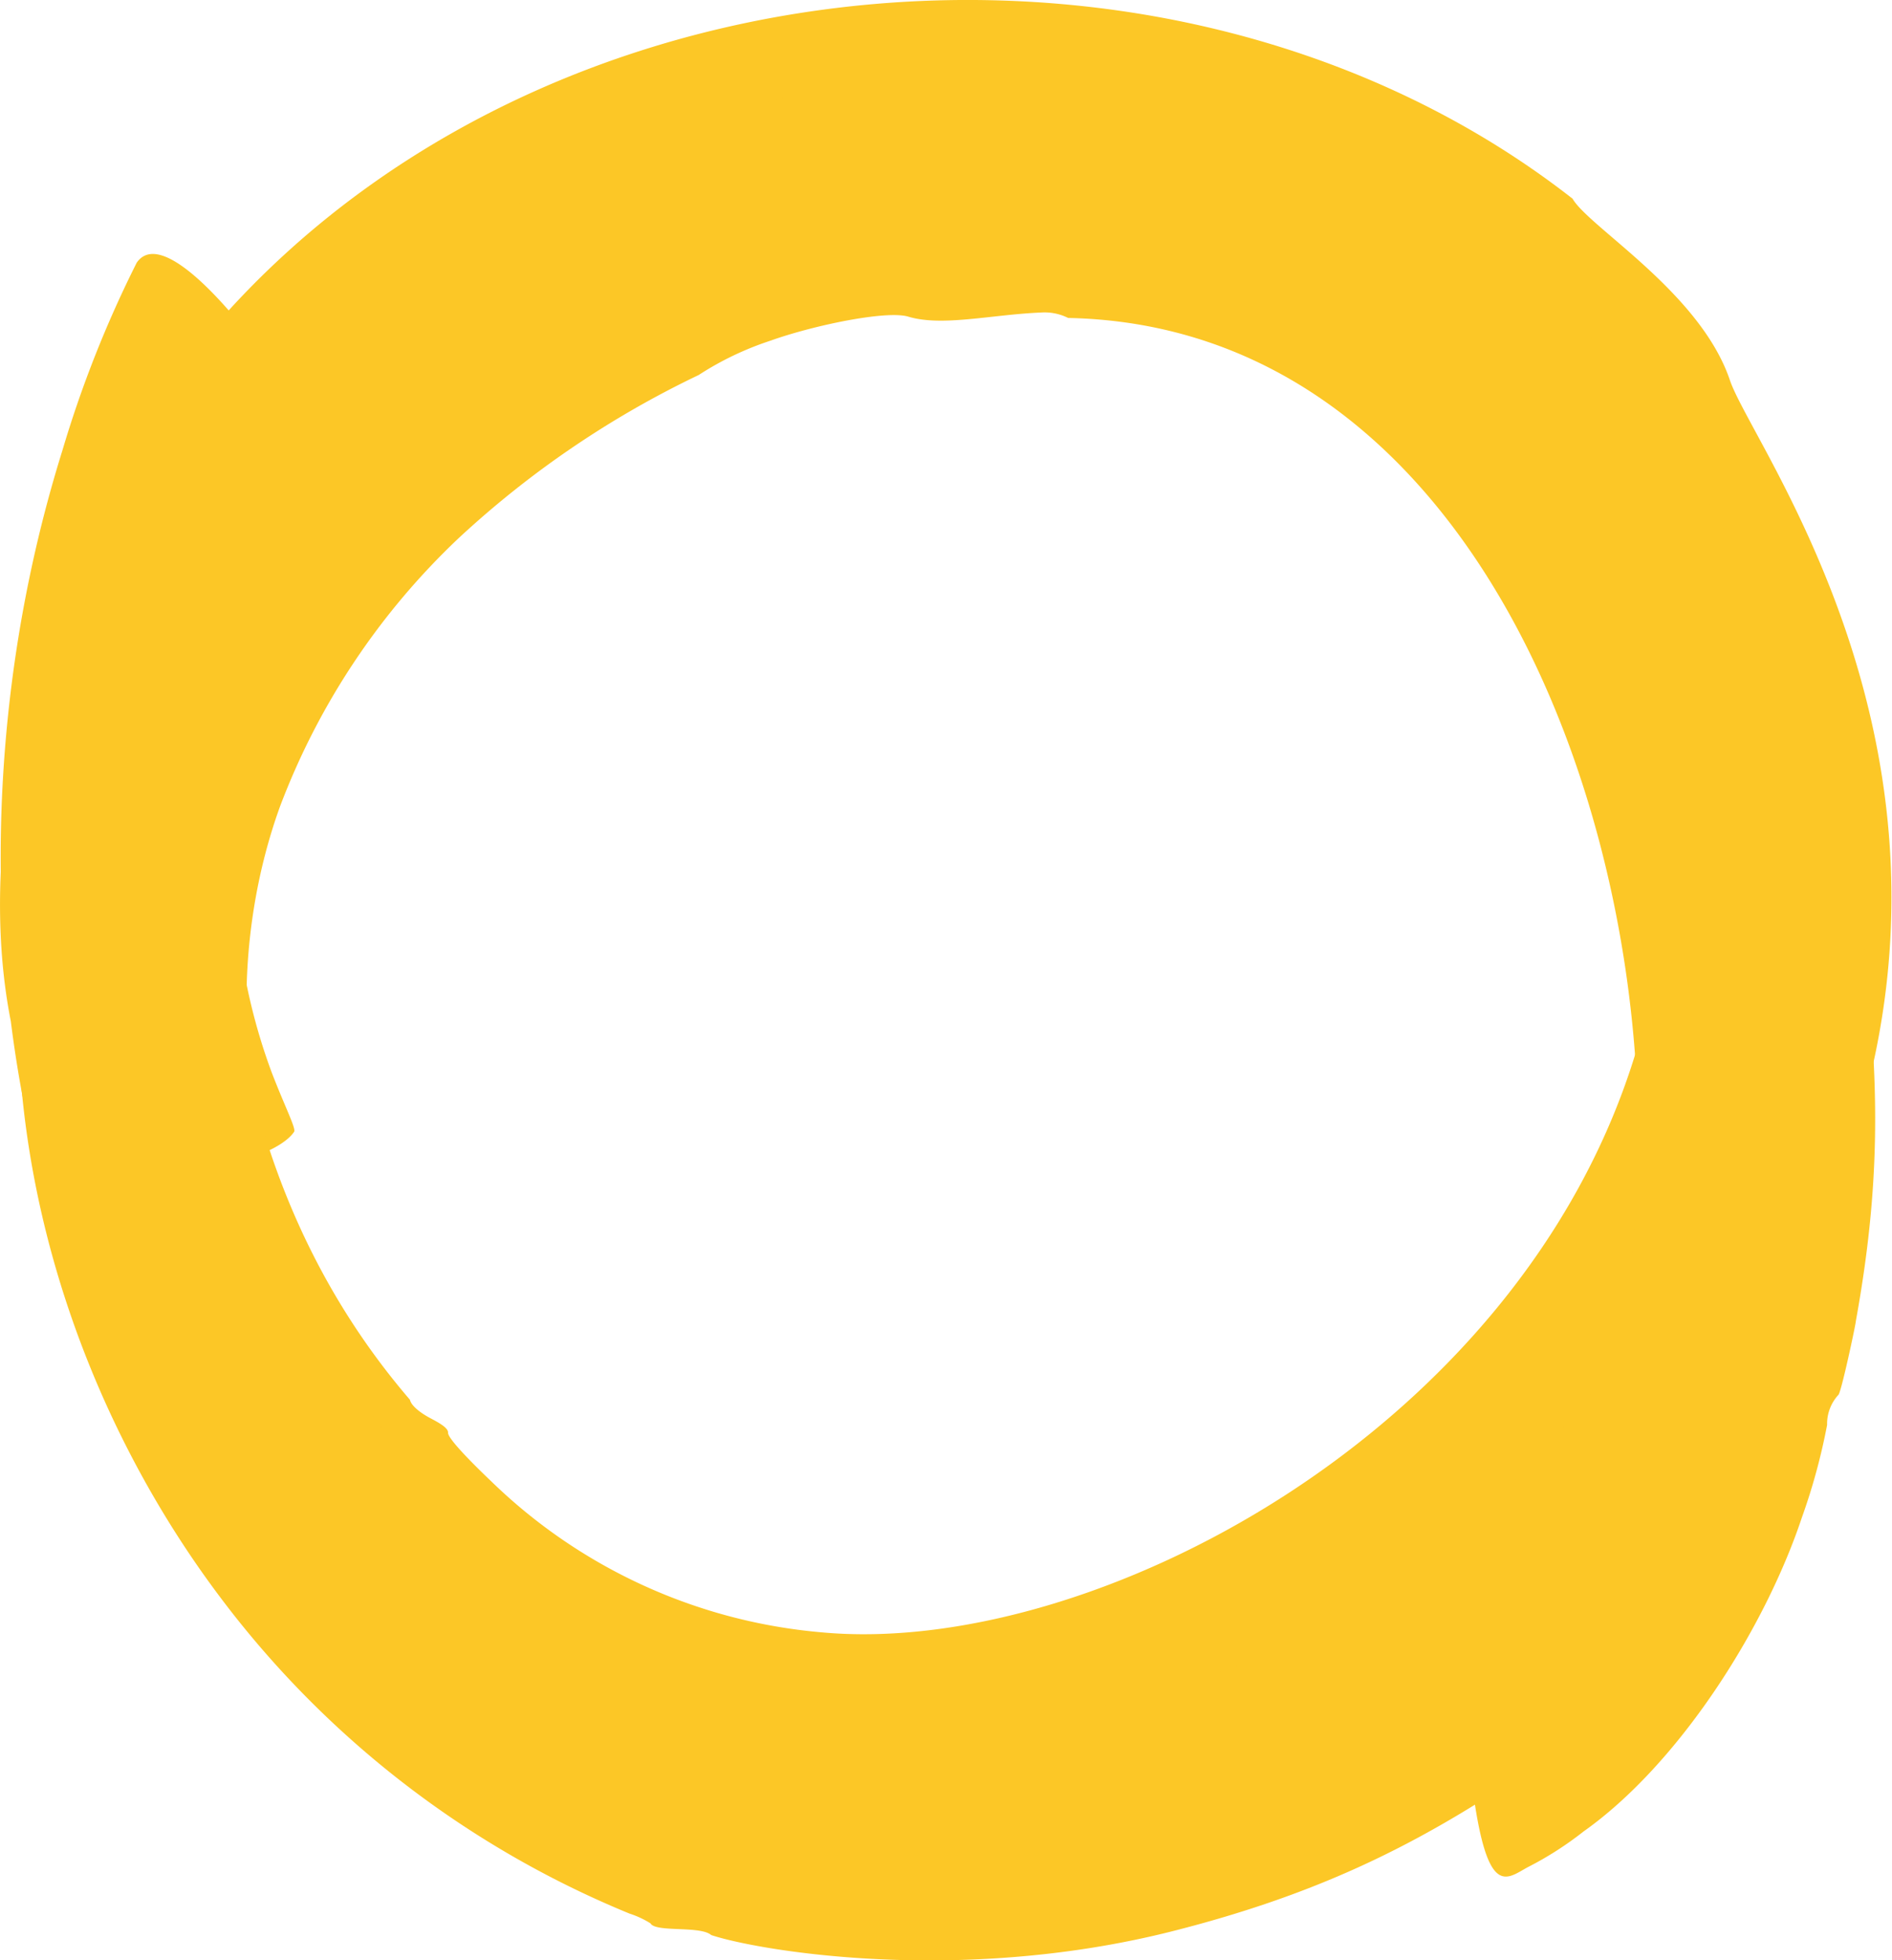
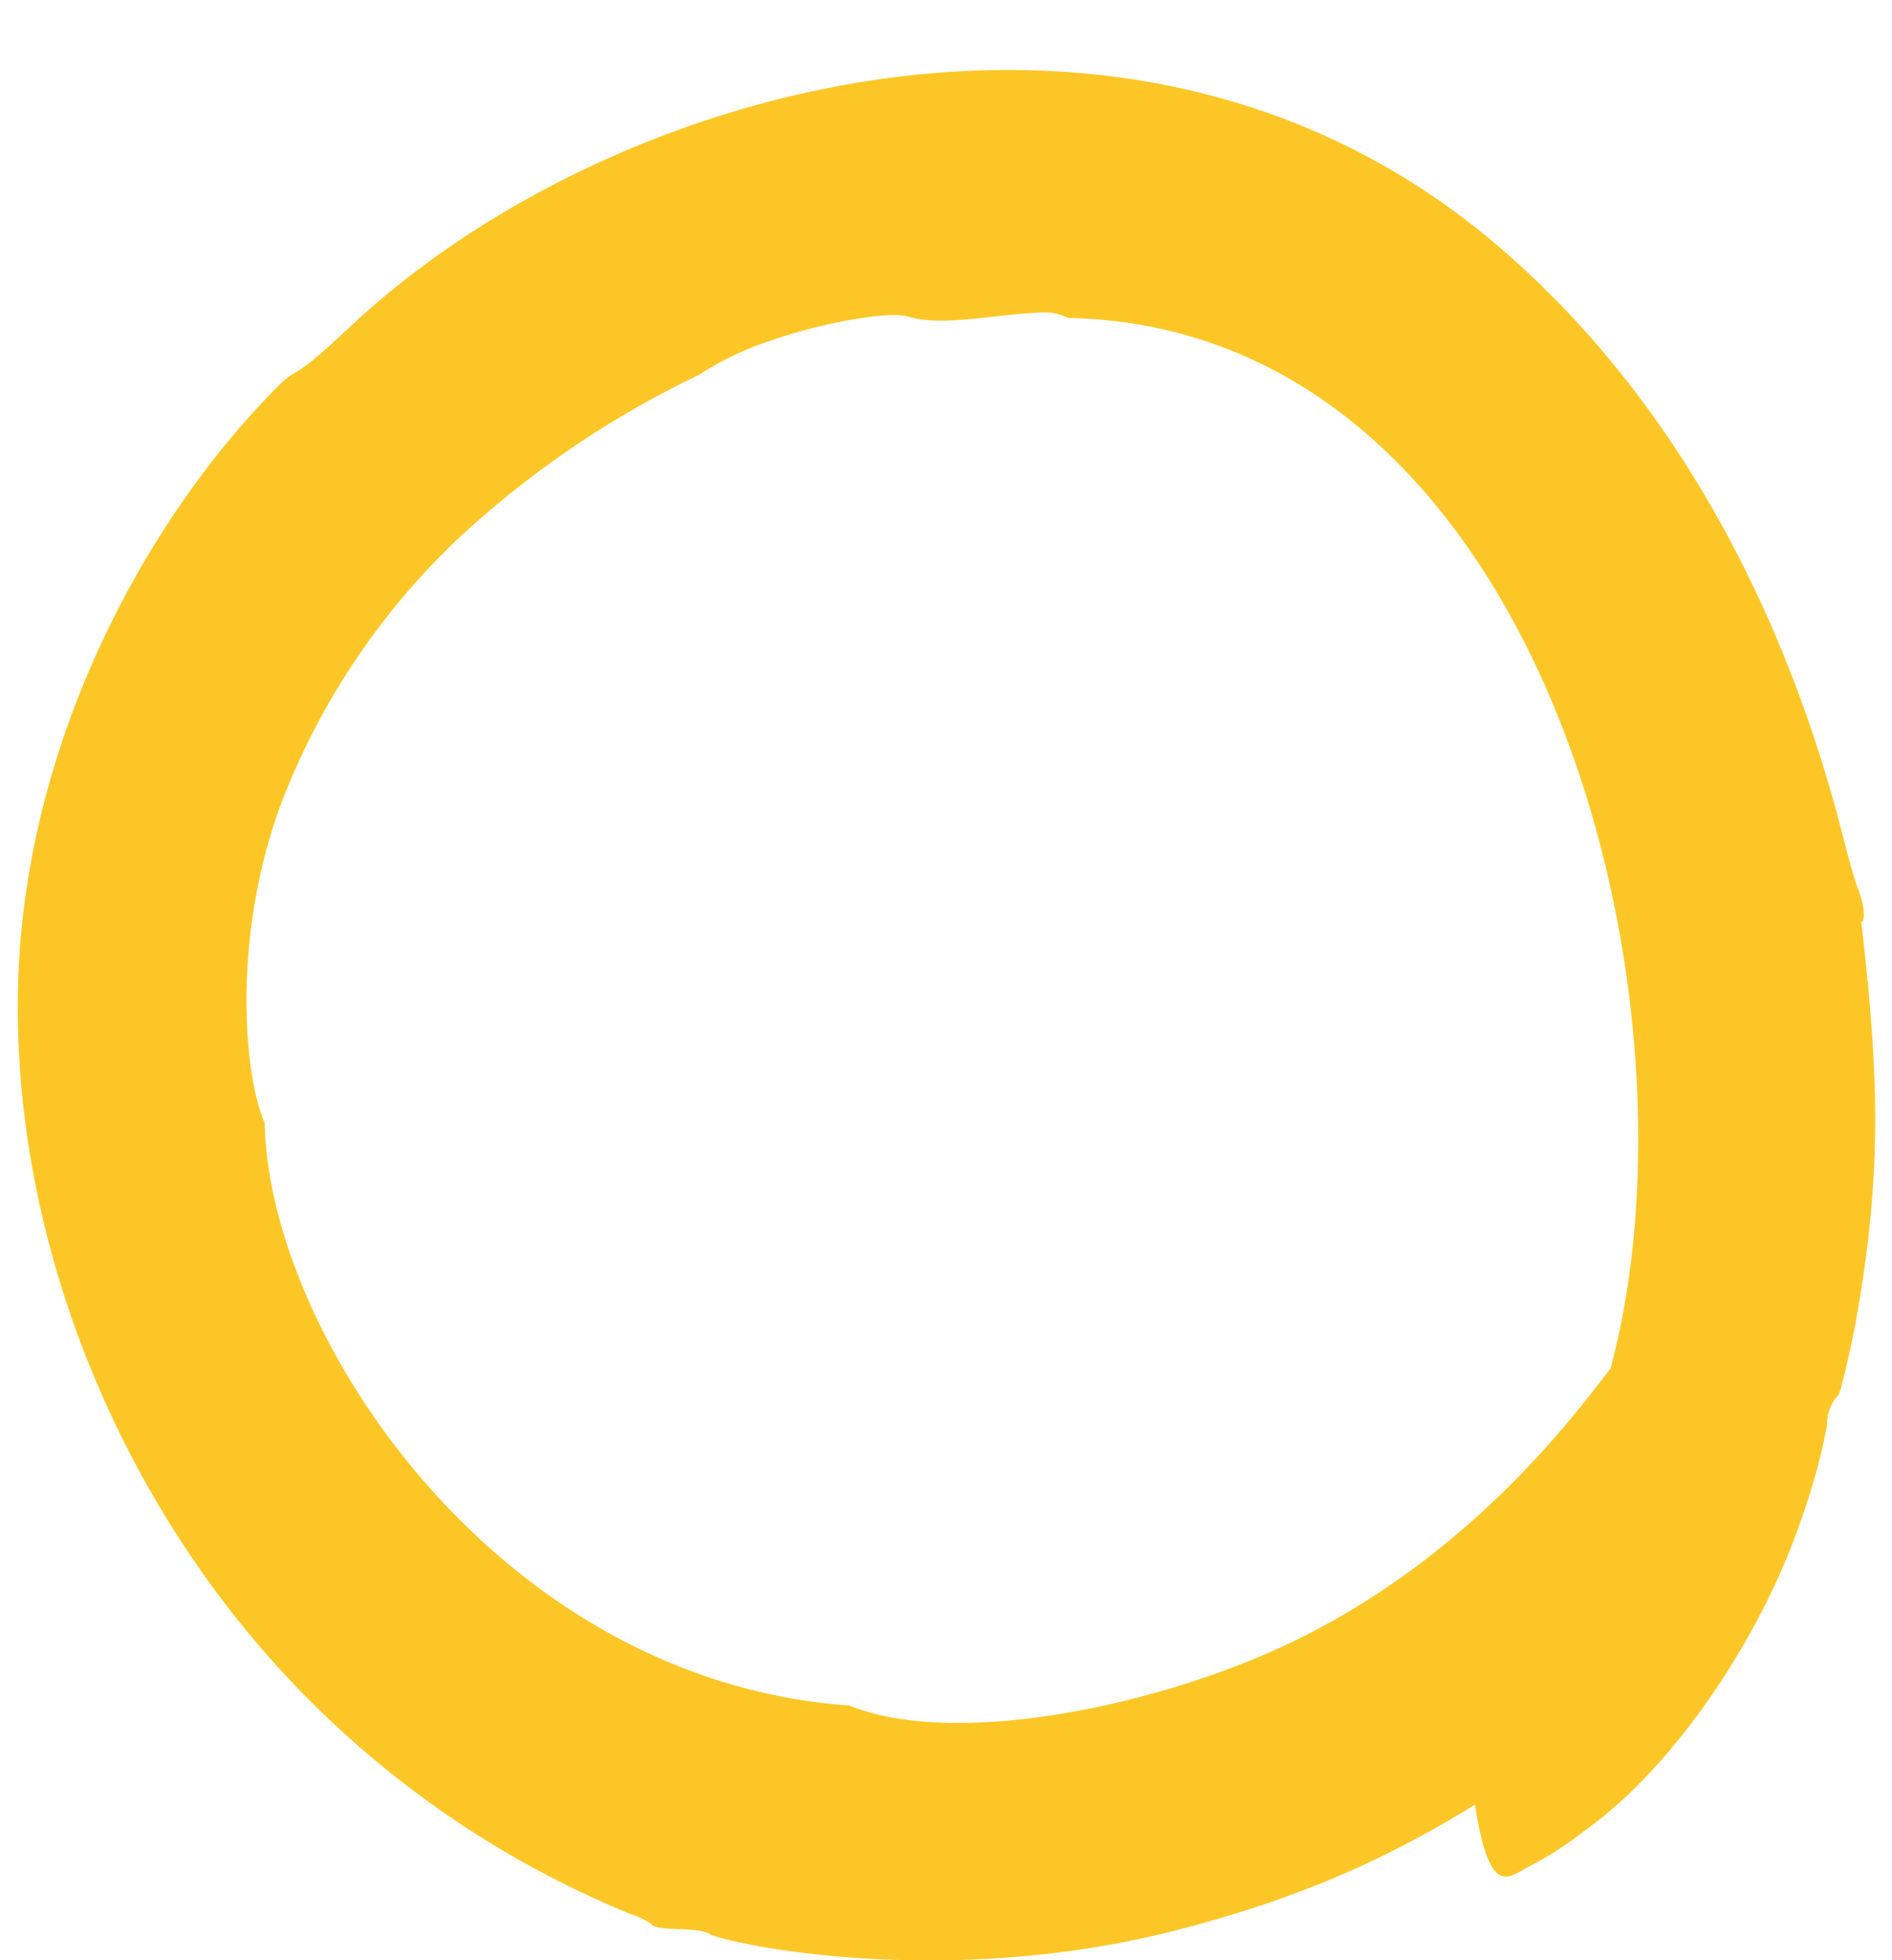
<svg xmlns="http://www.w3.org/2000/svg" viewBox="0 0 141.97 147.1">
  <defs>
    <style>.cls-1{fill:none;}.cls-2{clip-path:url(#clip-path);}.cls-3{fill:#fcc726;}</style>
    <clipPath id="clip-path" transform="translate(0 0)">
      <rect class="cls-1" width="141.97" height="147.1" />
    </clipPath>
  </defs>
  <g id="Calque_2" data-name="Calque 2">
    <g id="Calque_1-2" data-name="Calque 1">
      <g class="cls-2">
-         <path class="cls-3" d="M4.68,33.81a85.5,85.5,0,0,1,5.58-14.1c1.3-1.87,4.29.56,7.08,3.79,1.58,1.82,5.46,6.82,5.77,9.23.27,2.05-.55,3.52-1.56,5.81-4.2,9.55-11.19,42.75,9.21,66.5.1.46.81,1,1.51,1.37s1.38.75,1.35,1.11c0,.56,2.81,3.23,3.21,3.61a40.55,40.55,0,0,0,24.79,11.36c20.25,1.9,52.37-14.95,61.09-43.4.83-2.71,1-.11,1.68-5.35C128.85,37.42,96.24,12,62.69,17.93A55.82,55.82,0,0,0,47,23.29a34.35,34.35,0,0,0-7.77,5.29c-.81.86-1.54,1.34-1.73,1.07a53.42,53.42,0,0,0-10.5,10,48.63,48.63,0,0,0-6.14,10l-1.1,2.45a2,2,0,0,0-.83,1.73c0,.38-.58,2.52-.95,5.6a44.28,44.28,0,0,0,2.39,21c1,2.61,1.86,4.26,1.7,4.5-.84,1.26-4,2.56-7.76,2.81a18.47,18.47,0,0,1-5.66-.53A10.61,10.61,0,0,1,4.19,85c-1.1-1-2.29-3.55-3.14-7.25-2.21-9.6-.7-21,2.43-30.35a80.85,80.85,0,0,1,7.88-16.74C34.65-3.77,86.82-9.47,118,14.91c1.24,2.15,9.6,7.06,11.81,13.63,1.9,5.63,23.89,33.87,3.54,69.66C120.79,120.36,99.85,130.39,96.6,133c-22,7.78-38.25,12-62.57-1.4a83.25,83.25,0,0,1-9.71-7.06C.35,103.2-5.15,65.28,4.68,33.81" transform="translate(0 0)" />
        <path class="cls-3" d="M63.76,128c7.51,3,21.24.37,30.94-3.76,16.62-7.09,25.22-20.71,26.87-22.41,2.21-1.86,9,6.6,9.9,13.26.51,3.77-1.22,5.34-12.37,14.62-9.92,7.2-18,11.91-31.32,15.26-16,4-31,1.38-34.41.24-.83-.72-4.17-.18-4.56-.88a7,7,0,0,0-1.57-.73,73.11,73.11,0,0,1-30.91-24C6.93,107,1,90.63,1.35,74.19,1.7,57.26,9.63,41,19.59,30.3c3.54-3.81,1.07-.49,6.65-5.75C45.4,6.49,84.52-4.81,111.86,18c13.46,11.24,22.06,27.53,26.44,44.81.48,1.87.87,3.23,1.13,3.91.5,1.34.54,2.42.24,2.47,1.22,10.78,1.68,18.4-.41,29.93,0,.22-1.12,5.48-1.32,5.56a3.22,3.22,0,0,0-.84,2.25,46.14,46.14,0,0,1-1.89,6.94c-2.85,8.53-9.33,18.58-16.39,23.57a25.23,25.23,0,0,1-4.15,2.66c-1.69.9-3.22,2.67-4.35-7.38-1.65-14.8-.43-8.51,6.83-20.86,14-23.91,2.89-87.19-37-88a3.94,3.94,0,0,0-2-.41c-3.8.16-7.46,1.08-10,.31-1.66-.49-7.17.67-10.32,1.8a23.09,23.09,0,0,0-5.4,2.58,72.14,72.14,0,0,0-18,12.23A53.86,53.86,0,0,0,21,60.55c-3.72,10.31-2.58,20.58-1.14,23.7.28,15.9,17.49,41.91,43.94,43.74" transform="translate(0 0)" />
      </g>
    </g>
  </g>
</svg>